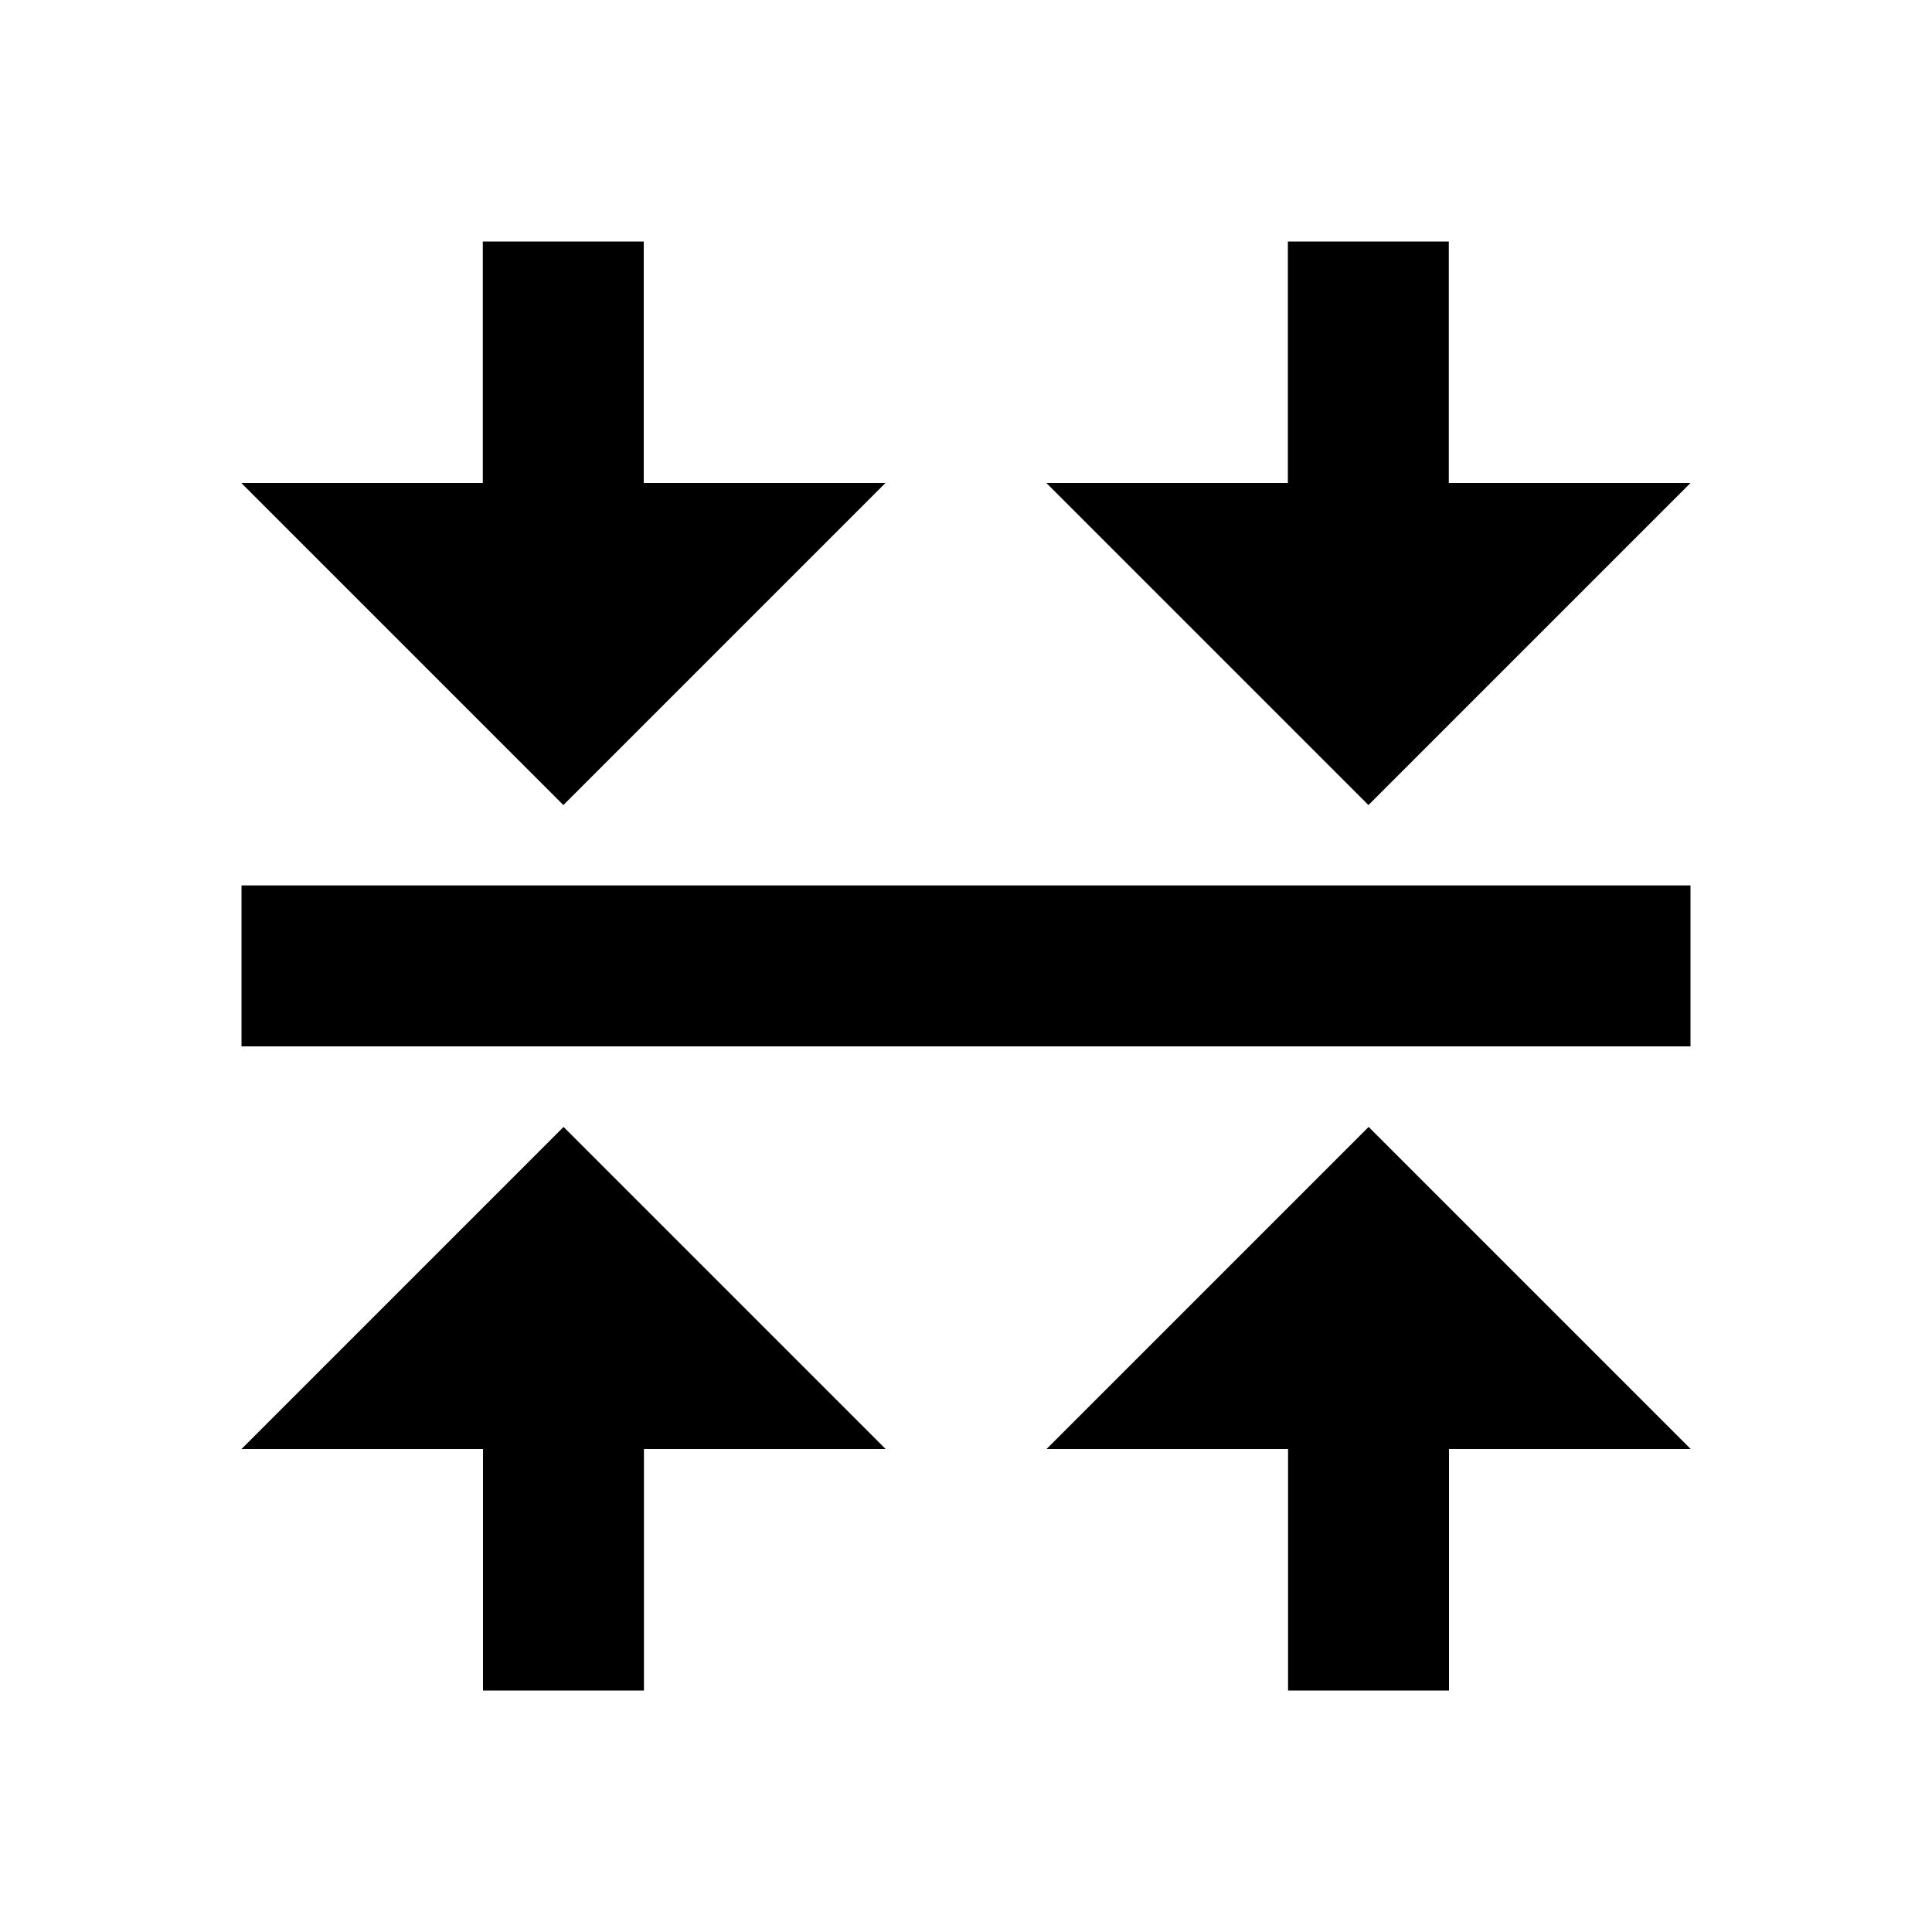
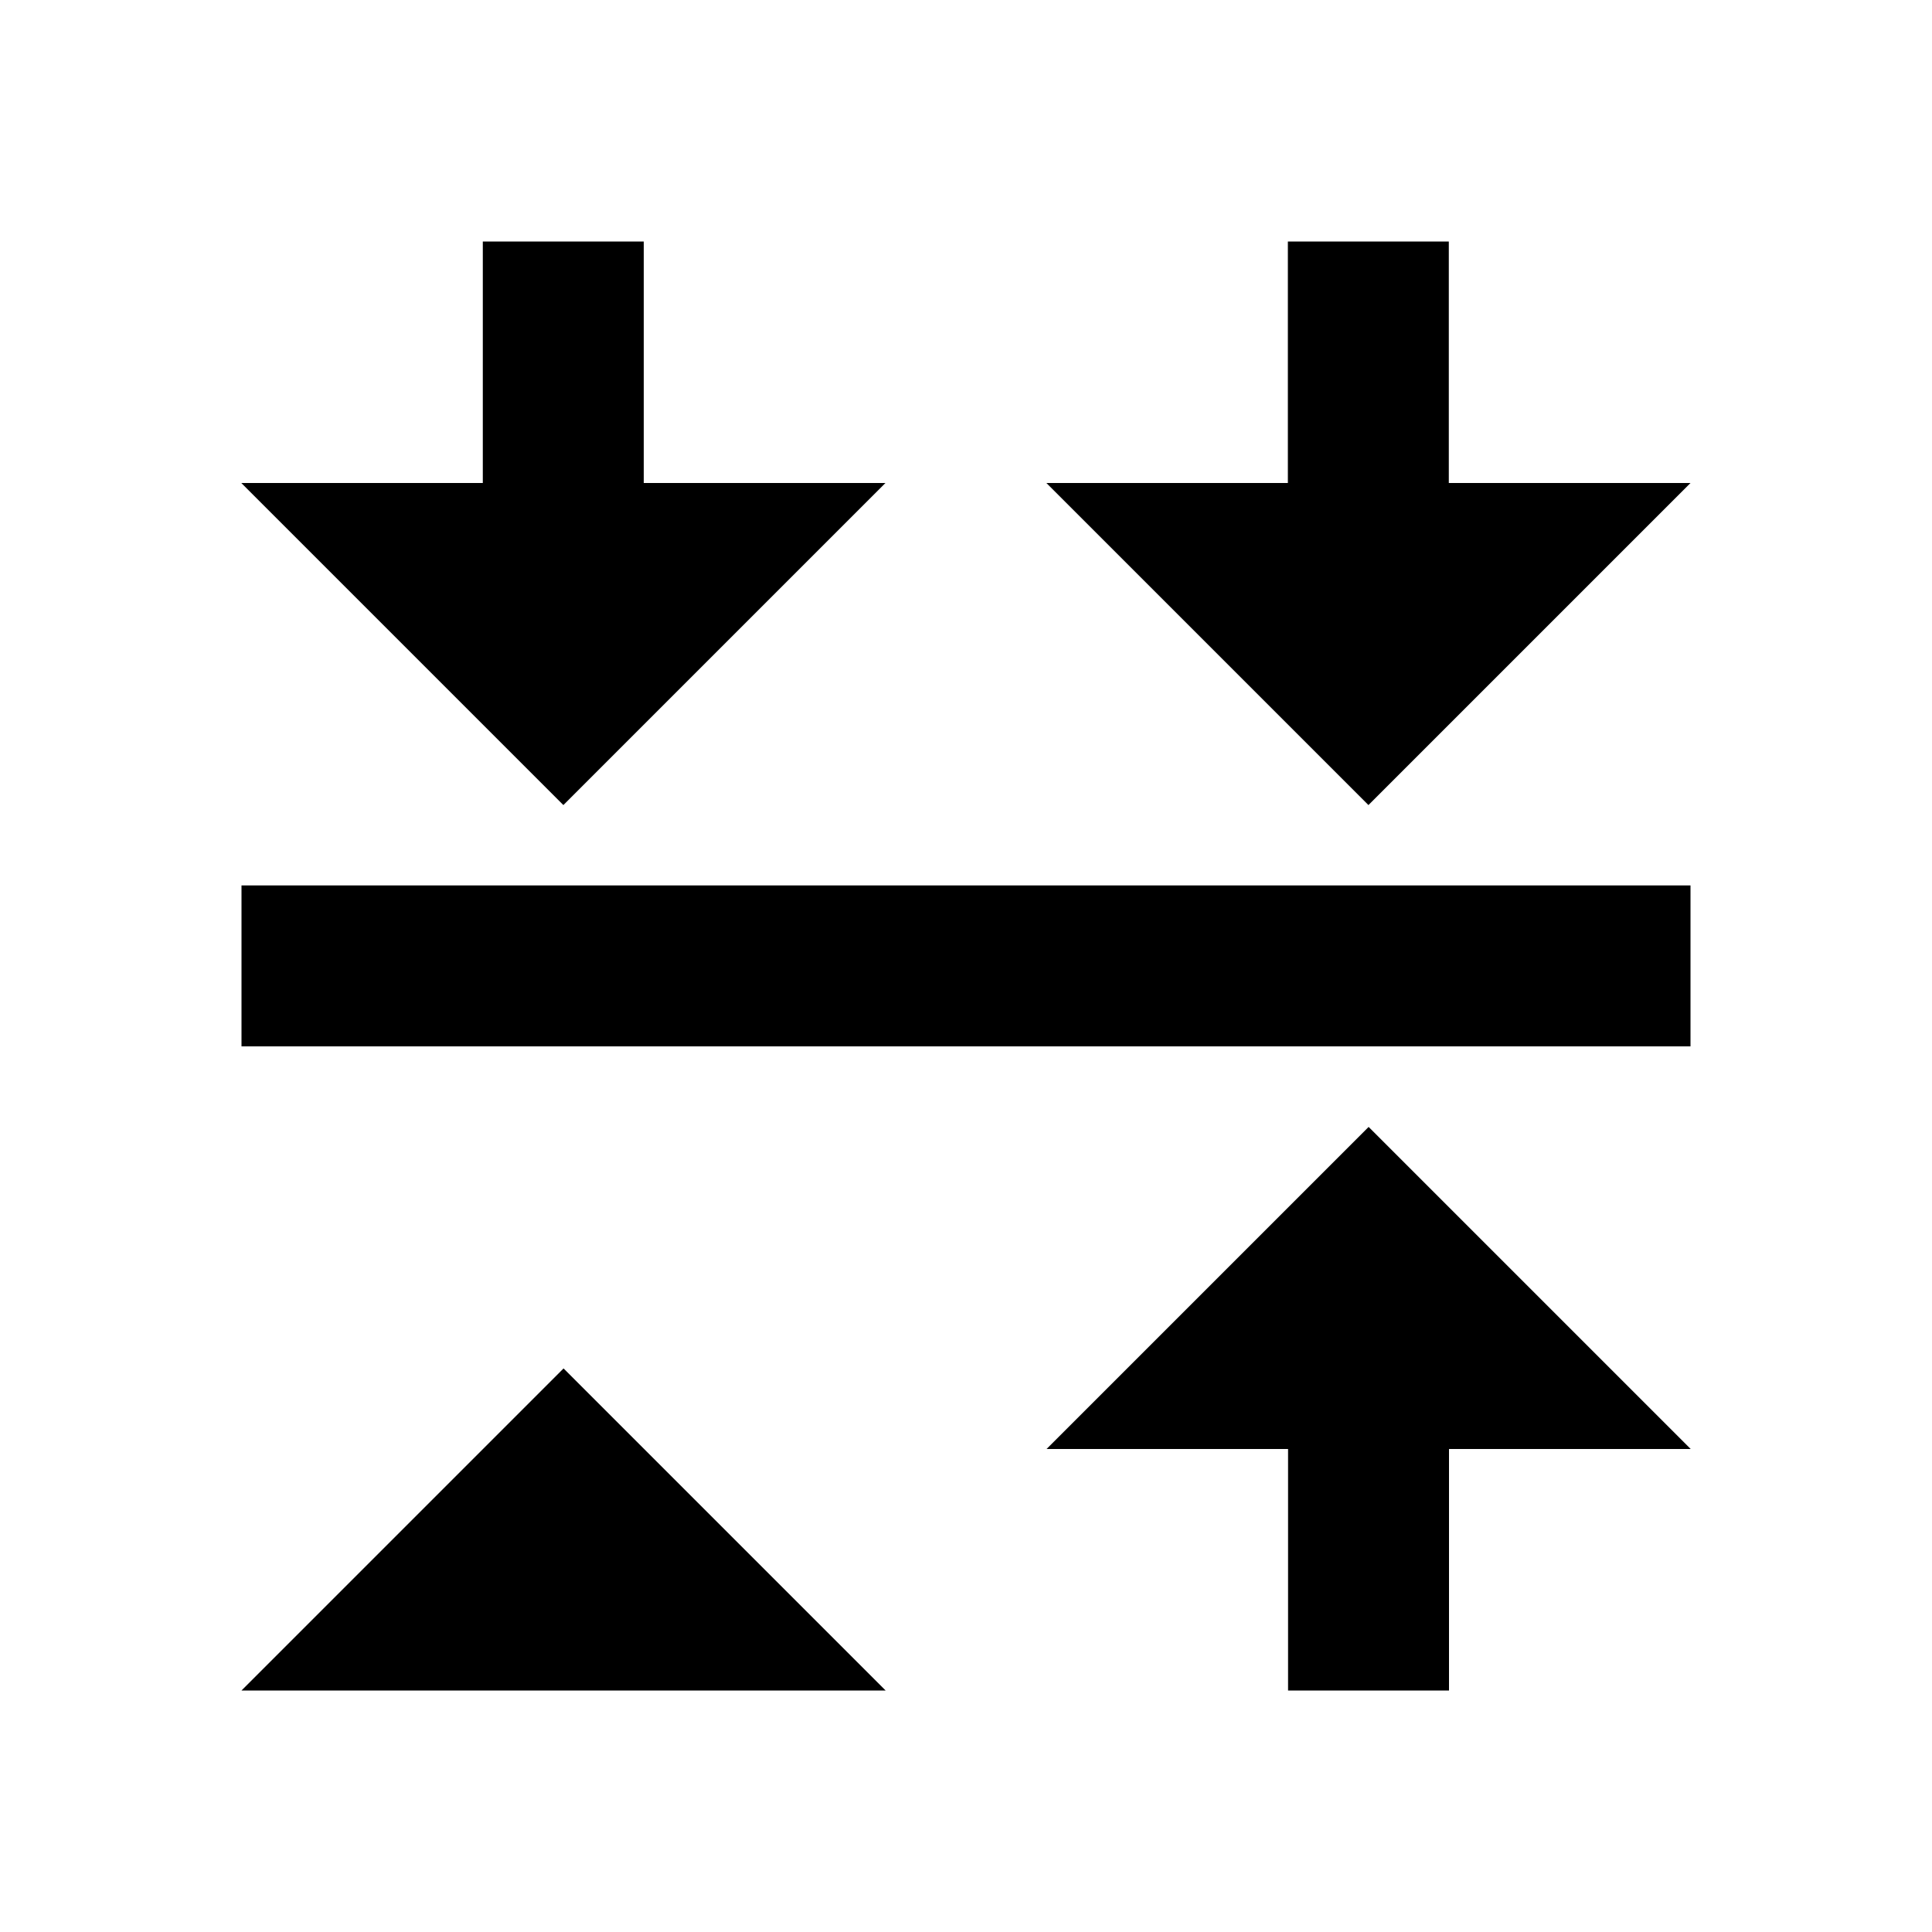
<svg xmlns="http://www.w3.org/2000/svg" viewBox="0 0 1024 1024" version="1.1">
-   <path d="M128 469.3h768v85.3H128v-85.3z m640 298.7v128h-85.3v-128h-128l170.7-170.7 170.7 170.7h-128zM341.3 768v128H256v-128H128l170.7-170.7 170.7 170.7H341.3zM768 256h128l-170.7 170.7-170.7-170.7h128V128h85.3v128zM341.3 256h128l-170.7 170.7-170.7-170.7h128V128h85.3v128z" p-id="3394" />
+   <path d="M128 469.3h768v85.3H128v-85.3z m640 298.7v128h-85.3v-128h-128l170.7-170.7 170.7 170.7h-128zM341.3 768v128H256H128l170.7-170.7 170.7 170.7H341.3zM768 256h128l-170.7 170.7-170.7-170.7h128V128h85.3v128zM341.3 256h128l-170.7 170.7-170.7-170.7h128V128h85.3v128z" p-id="3394" />
</svg>